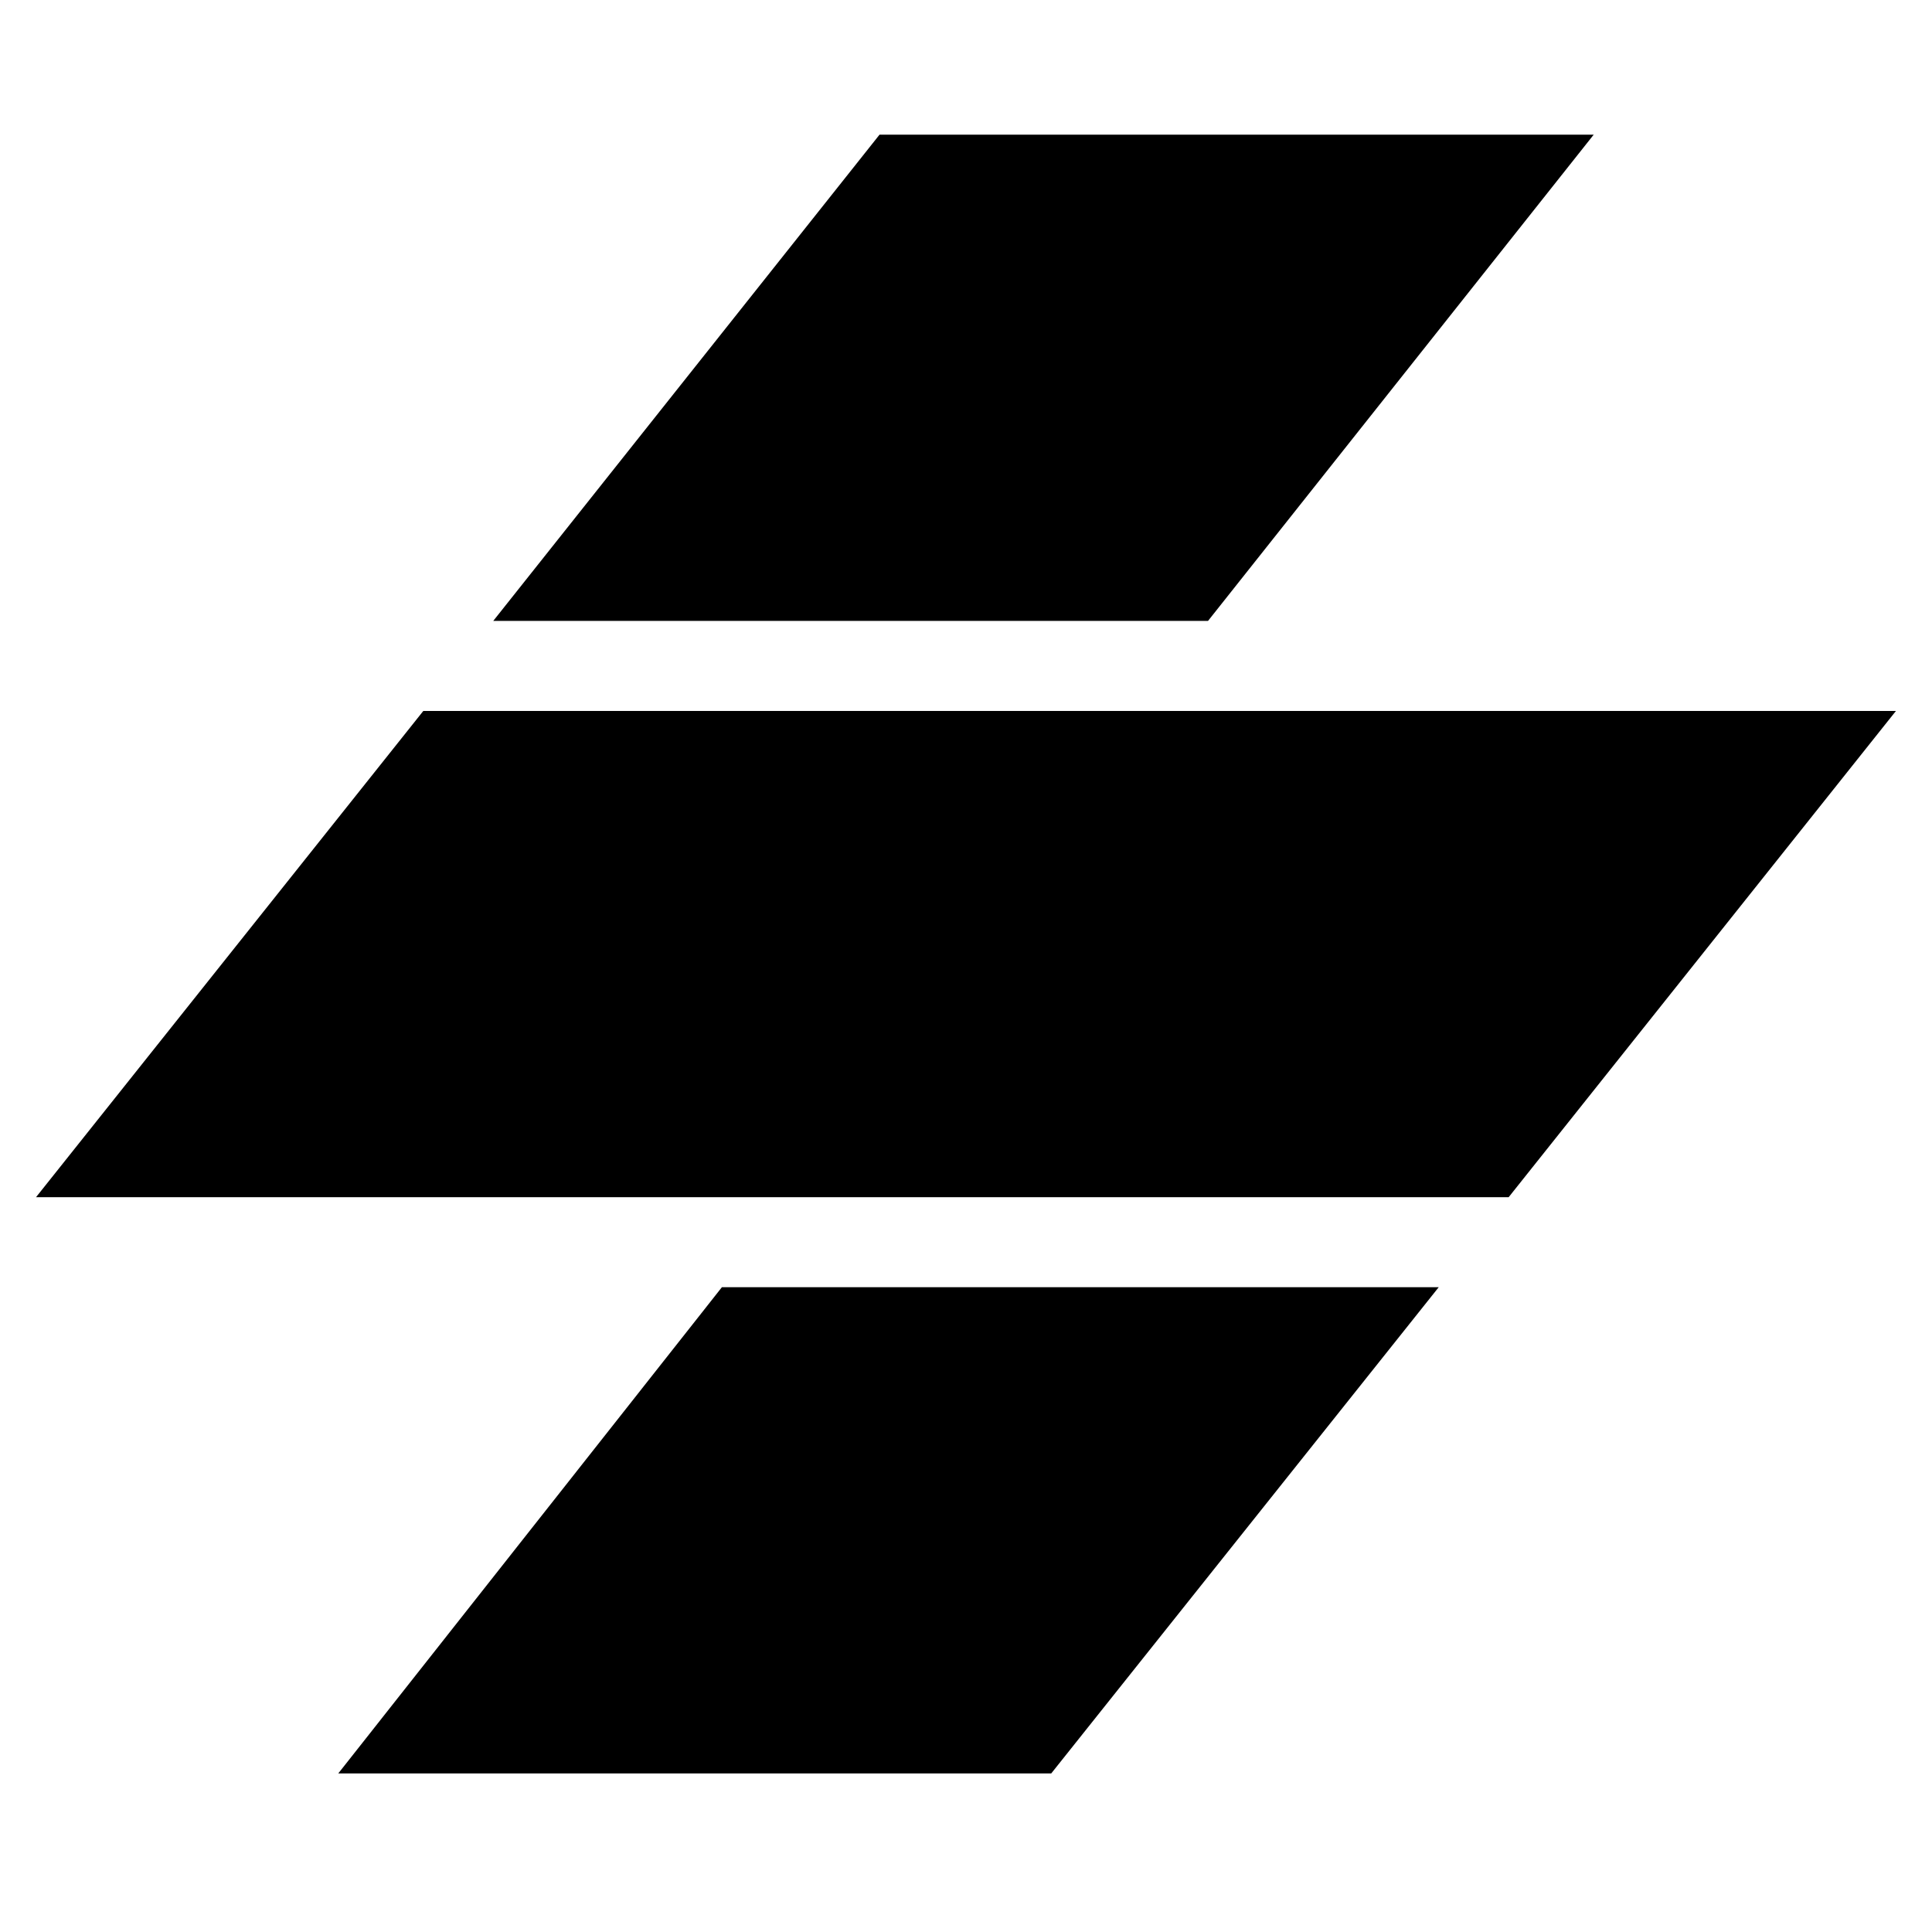
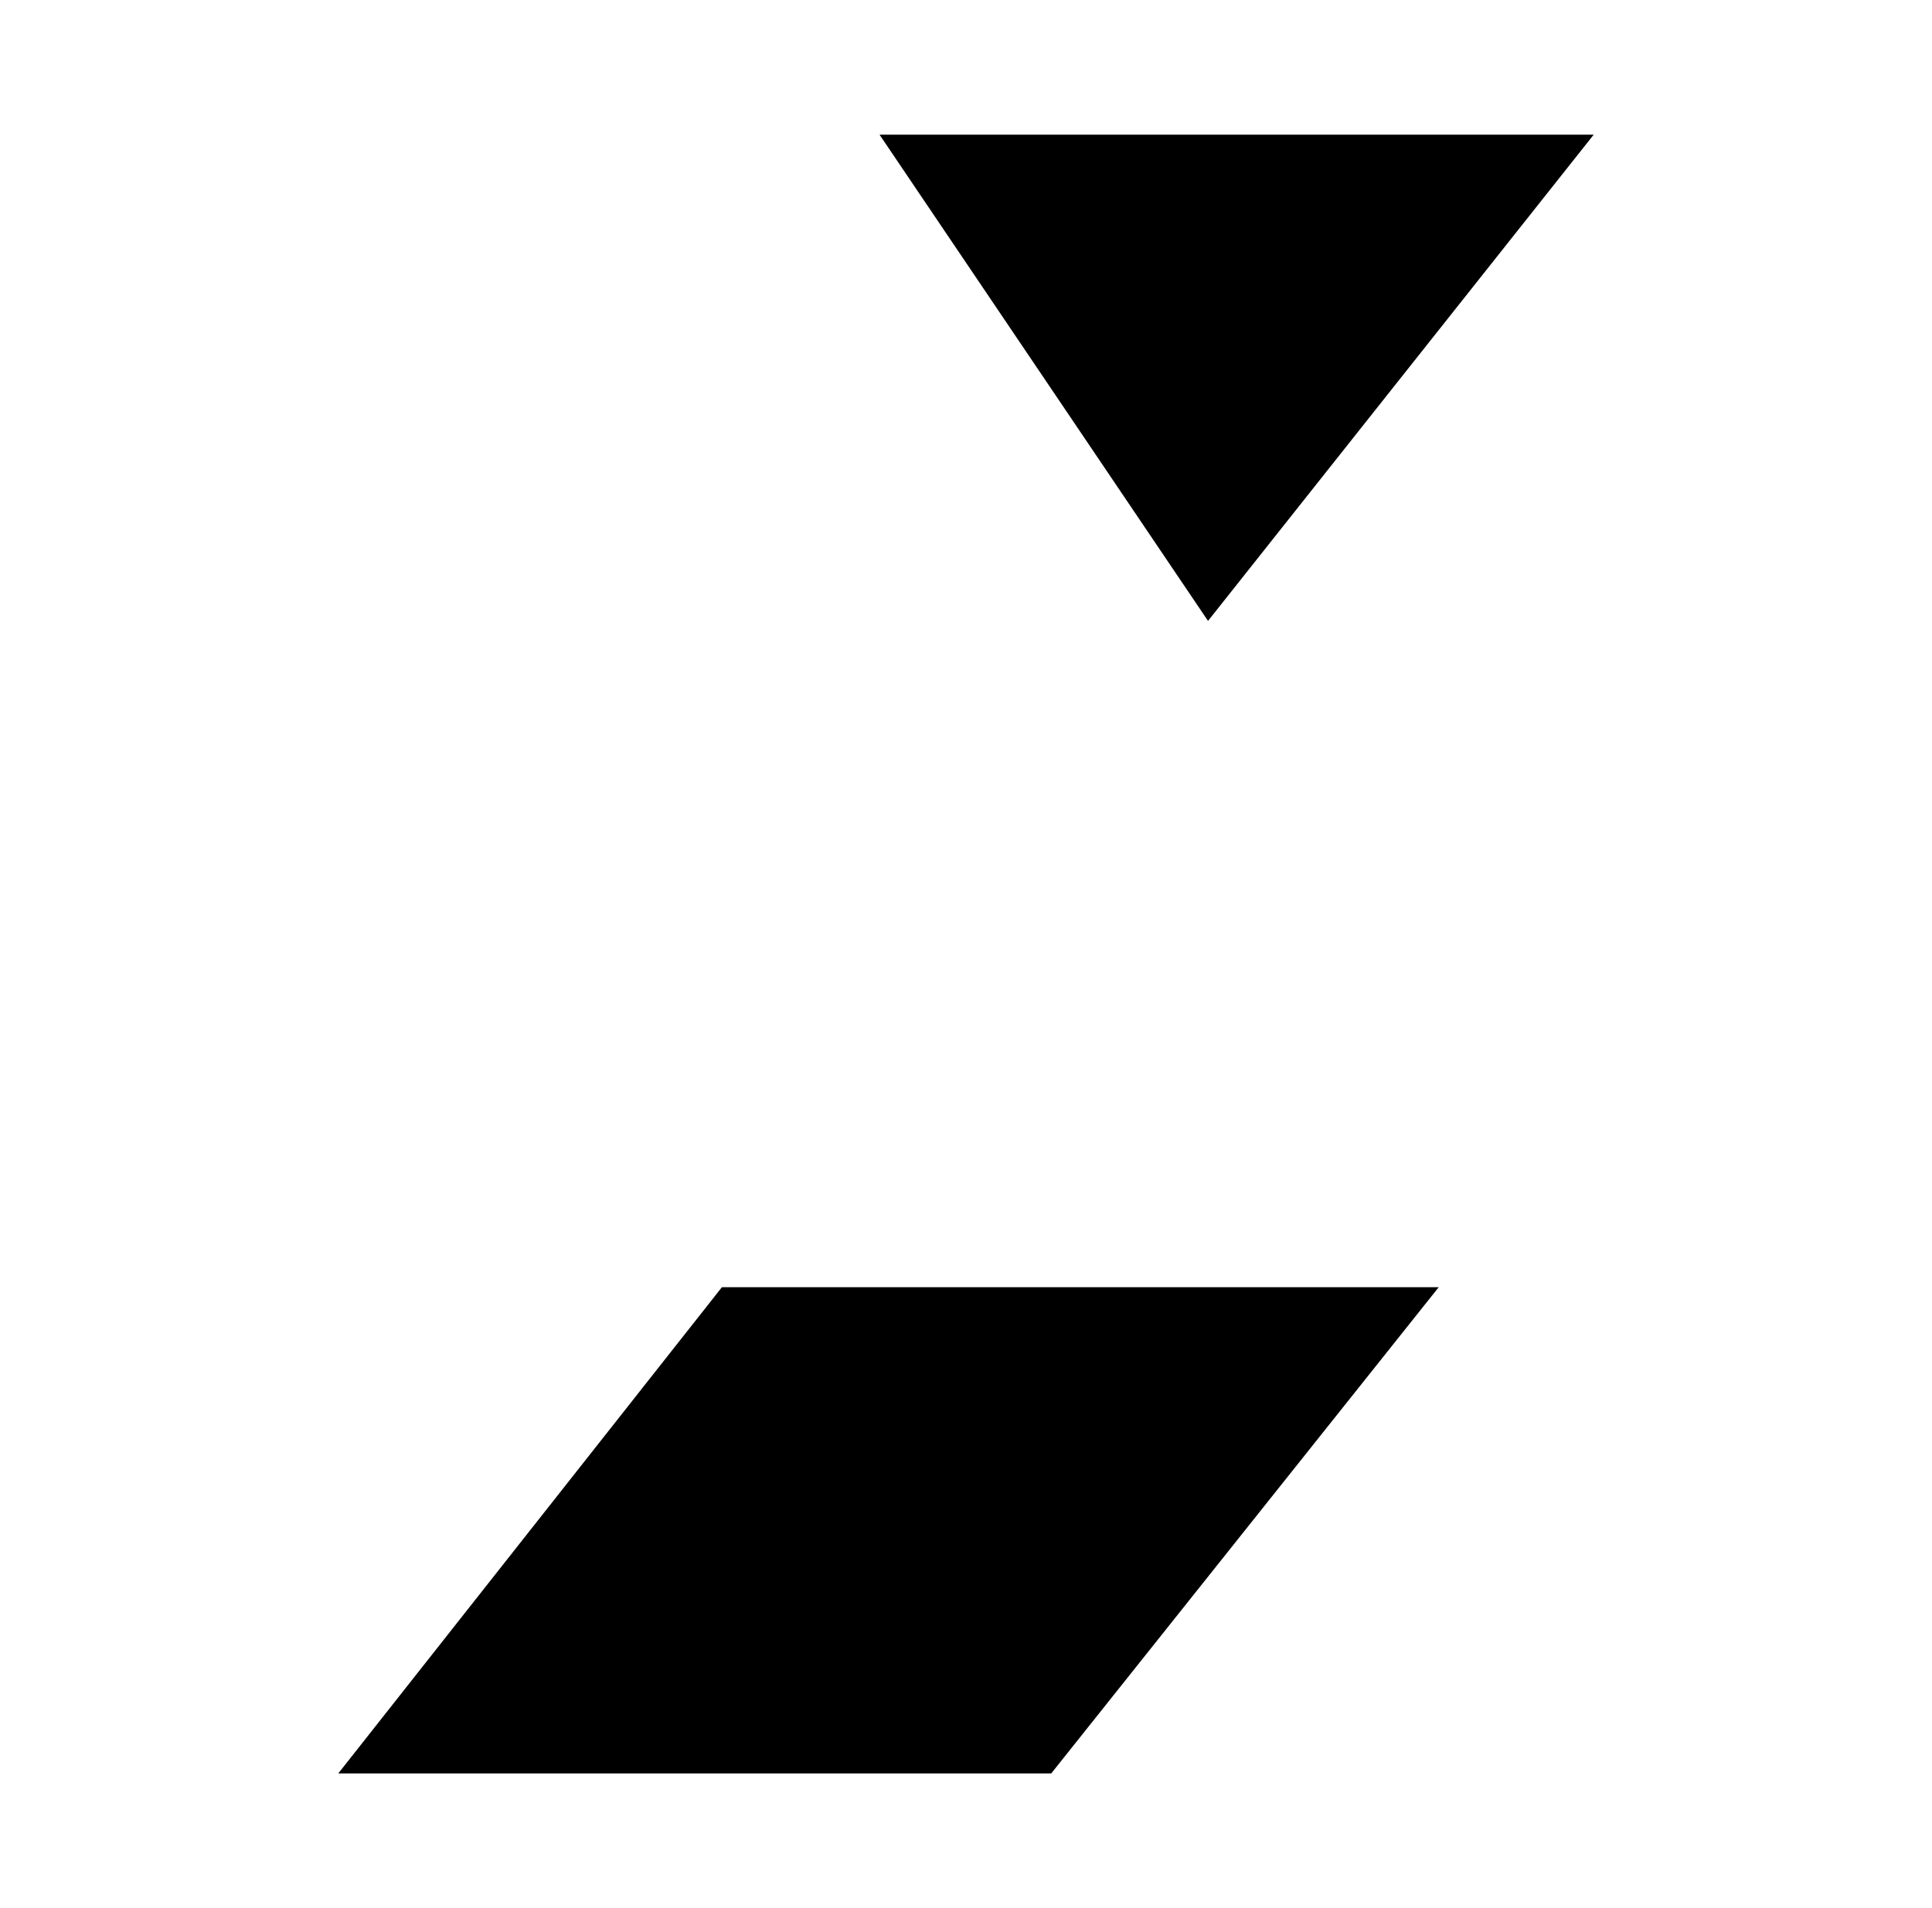
<svg xmlns="http://www.w3.org/2000/svg" width="81" height="80">
-   <rect id="backgroundrect" width="100%" height="100%" x="0" y="0" fill="none" stroke="none" />
- 
- 
-     &gt;
-     <g class="currentLayer" style="">
+   <g class="currentLayer" style="">
    <title>Layer 1</title>
    <g class="">
      <path d="M30.266,53.968 H60.319 L44.073,74.354 H14.182 L30.266,53.968 z" id="svg_1" class="" />
-       <path d="M79.489,29.807 H17.748 L1.511,50.193 H63.252 L79.489,29.807 z" id="svg_2" class="" />
-       <path d="M36.875,5.646 H66.817 L50.647,26.032 H20.68 L36.875,5.646 z" id="svg_3" class="" />
+       <path d="M36.875,5.646 H66.817 L50.647,26.032 L36.875,5.646 z" id="svg_3" class="" />
    </g>
  </g>
</svg>